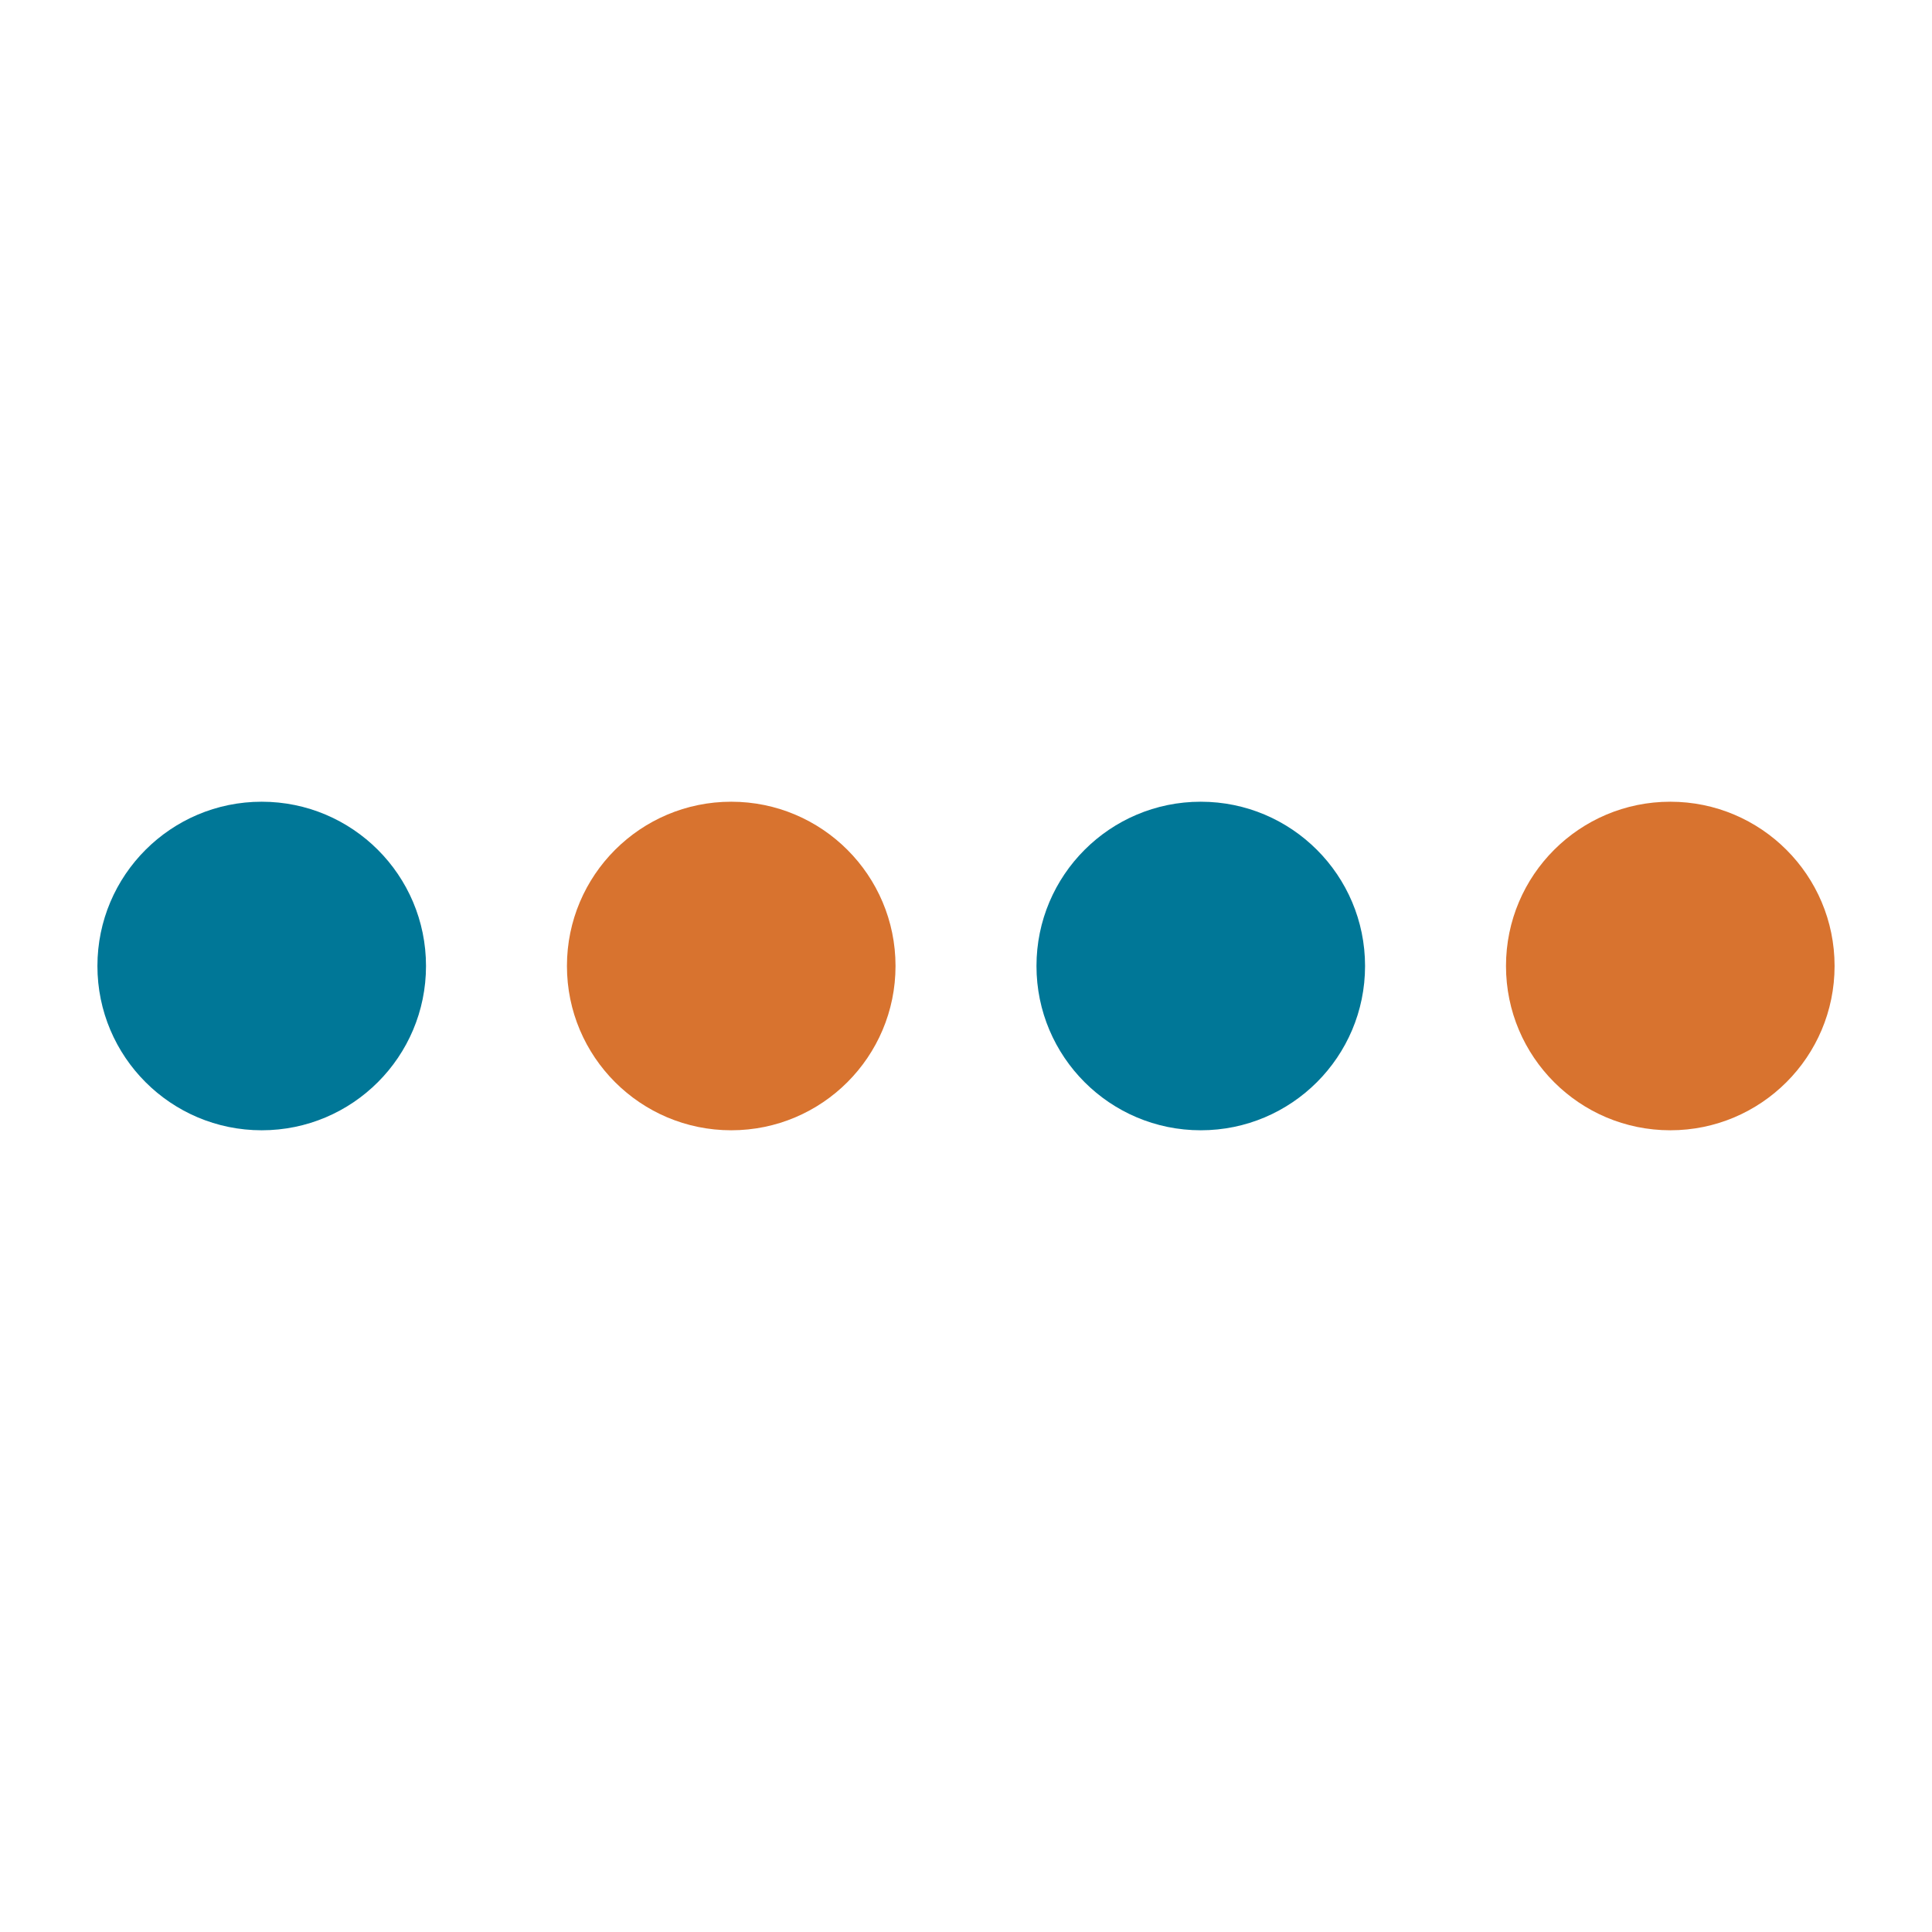
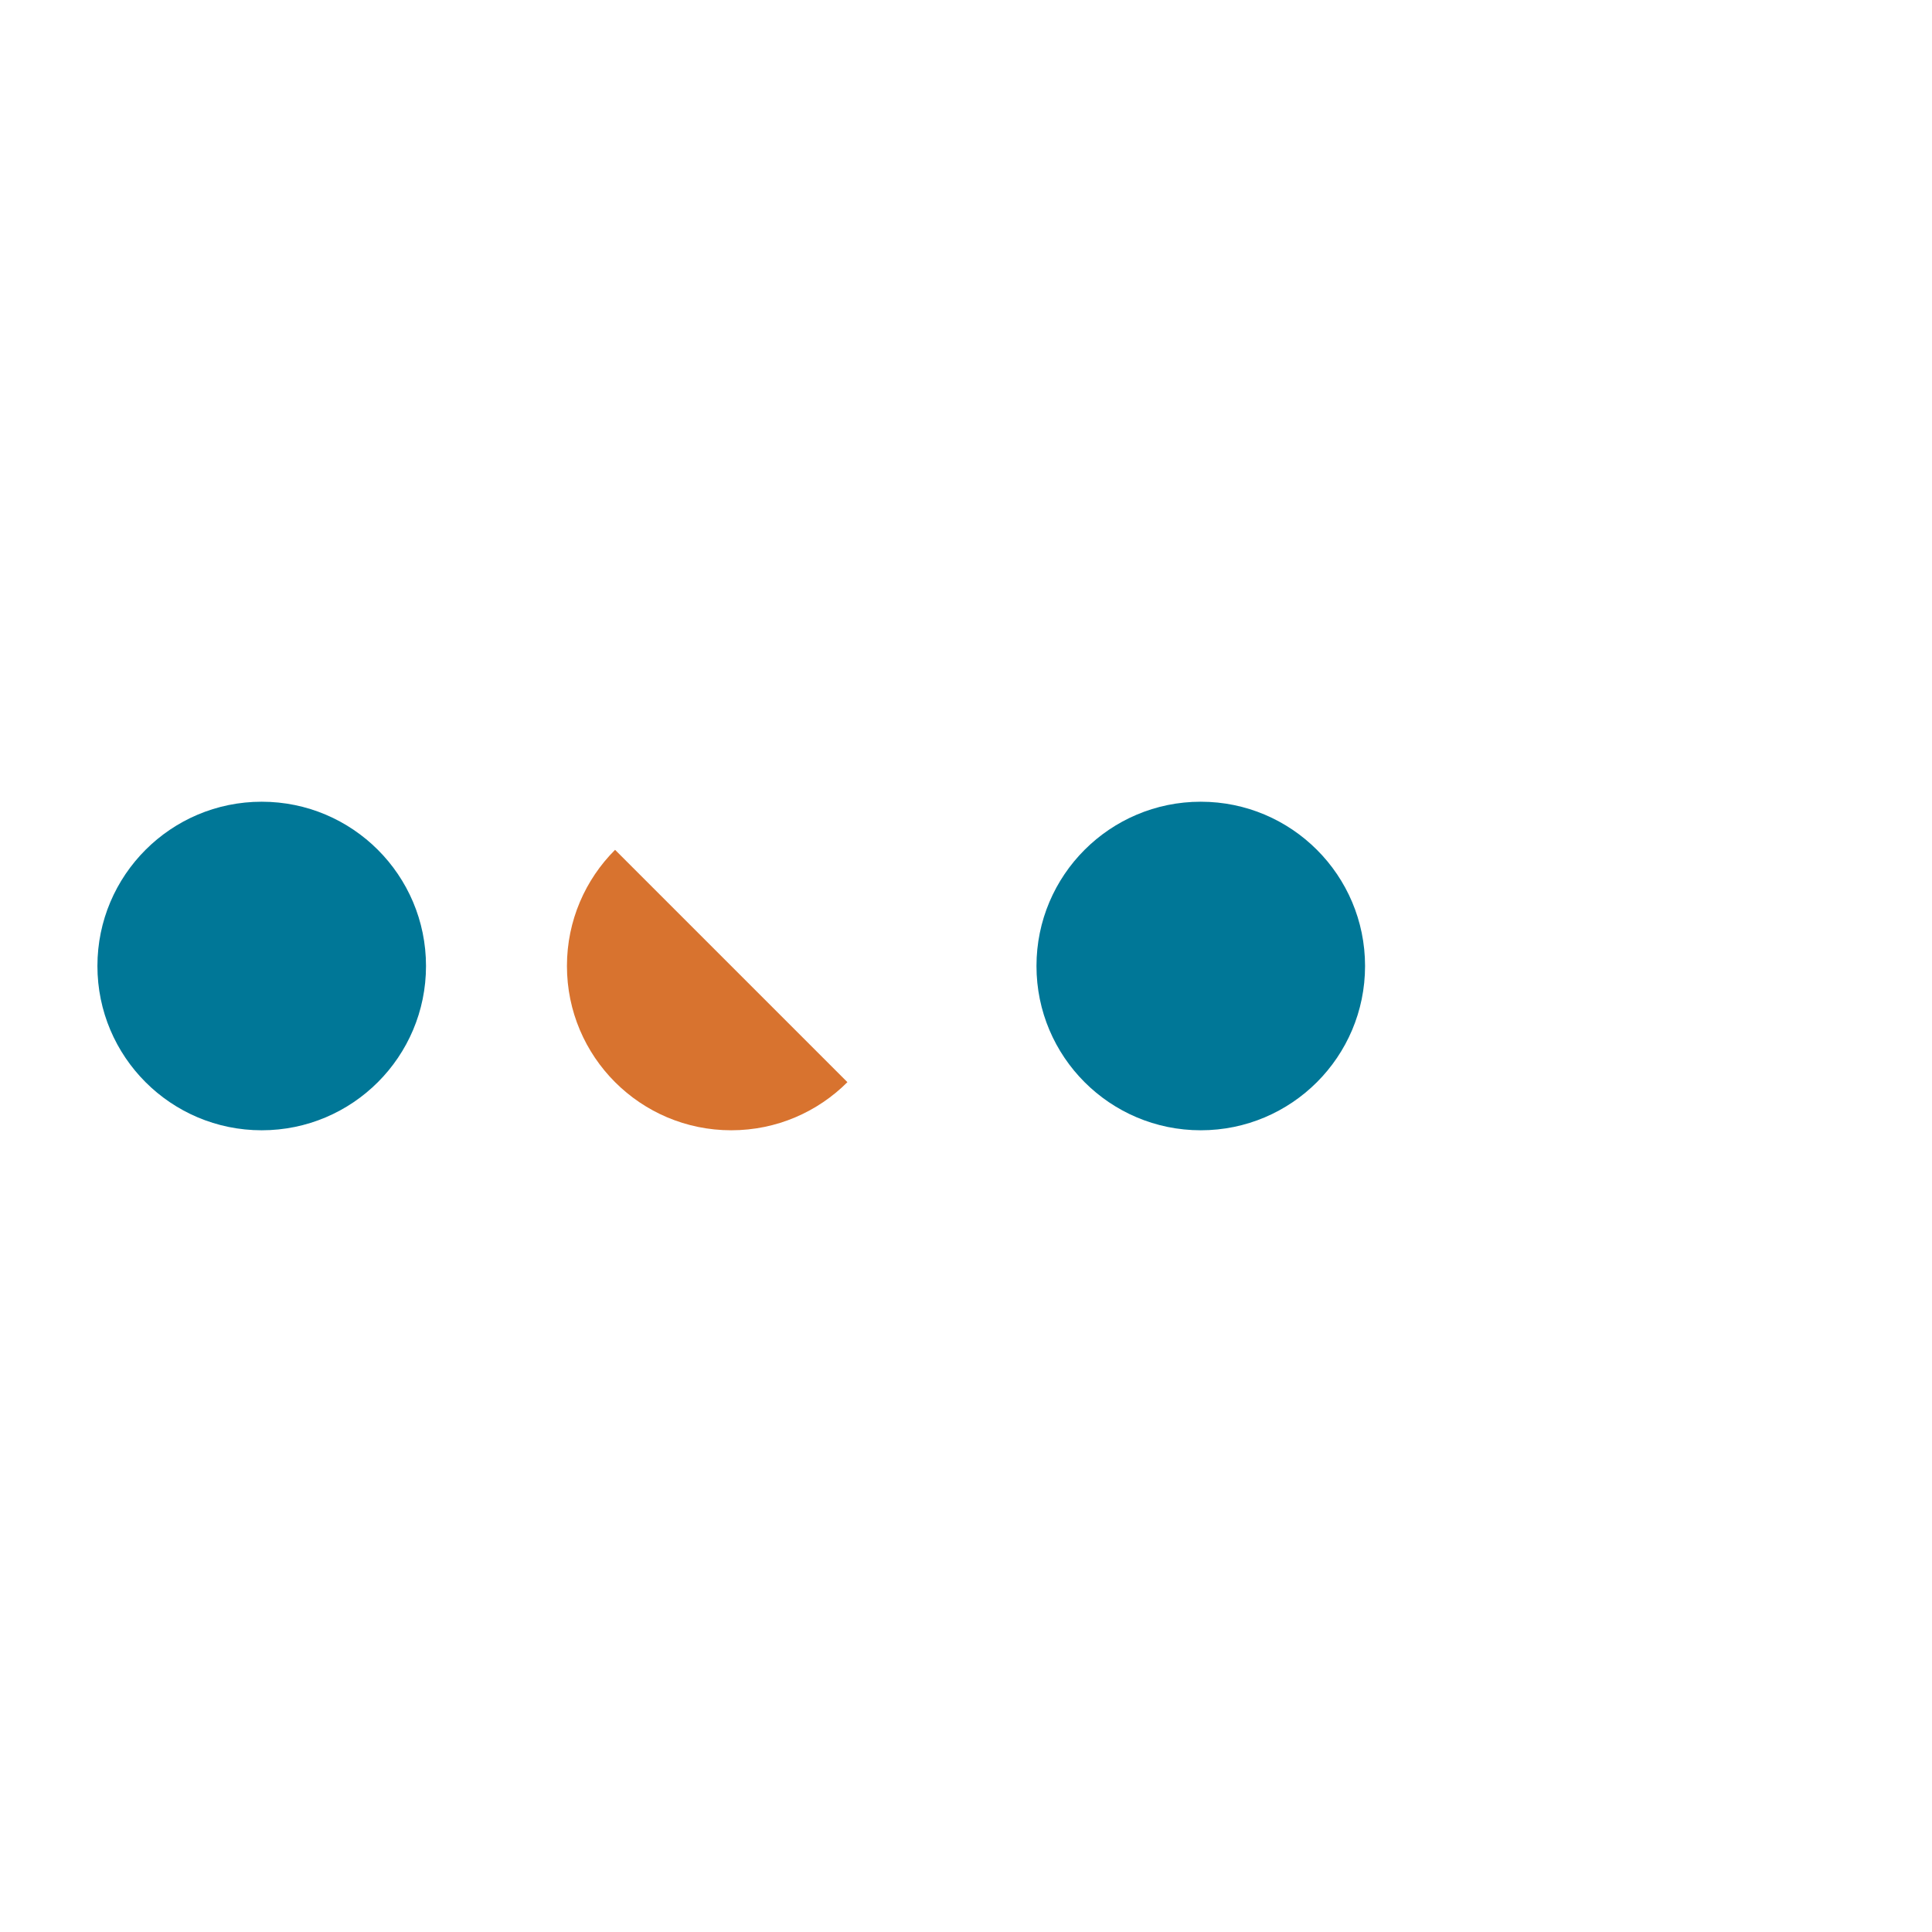
<svg xmlns="http://www.w3.org/2000/svg" width="512" zoomAndPan="magnify" viewBox="0 0 384 384" height="512" preserveAspectRatio="xMidYMid meet" version="1.0">
  <defs>
    <clipPath id="bb60aedb7b">
      <path d="M 206.008 159.348 L 271.316 159.348 L 271.316 224.652 L 206.008 224.652 Z M 206.008 159.348 " clip-rule="nonzero" />
    </clipPath>
    <clipPath id="8353ab01bd">
      <path d="M 238.66 159.348 C 220.625 159.348 206.008 173.965 206.008 192 C 206.008 210.035 220.625 224.652 238.66 224.652 C 256.695 224.652 271.316 210.035 271.316 192 C 271.316 173.965 256.695 159.348 238.66 159.348 Z M 238.66 159.348 " clip-rule="nonzero" />
    </clipPath>
    <clipPath id="7edf530051">
      <path d="M 299.328 159.348 L 364.637 159.348 L 364.637 224.652 L 299.328 224.652 Z M 299.328 159.348 " clip-rule="nonzero" />
    </clipPath>
    <clipPath id="4138be7aa8">
-       <path d="M 331.984 159.348 C 313.949 159.348 299.328 173.965 299.328 192 C 299.328 210.035 313.949 224.652 331.984 224.652 C 350.016 224.652 364.637 210.035 364.637 192 C 364.637 173.965 350.016 159.348 331.984 159.348 Z M 331.984 159.348 " clip-rule="nonzero" />
-     </clipPath>
+       </clipPath>
    <clipPath id="124aa6d890">
      <path d="M 112.684 159.348 L 177.992 159.348 L 177.992 224.652 L 112.684 224.652 Z M 112.684 159.348 " clip-rule="nonzero" />
    </clipPath>
    <clipPath id="bb577533fb">
      <path d="M 145.34 159.348 C 127.305 159.348 112.684 173.965 112.684 192 C 112.684 210.035 127.305 224.652 145.34 224.652 C 163.375 224.652 177.992 210.035 177.992 192 C 177.992 173.965 163.375 159.348 145.34 159.348 Z M 145.34 159.348 " clip-rule="nonzero" />
    </clipPath>
    <clipPath id="5ad83e4782">
      <path d="M 19.363 159.348 L 84.672 159.348 L 84.672 224.652 L 19.363 224.652 Z M 19.363 159.348 " clip-rule="nonzero" />
    </clipPath>
    <clipPath id="2778b42965">
      <path d="M 52.016 159.348 C 33.984 159.348 19.363 173.965 19.363 192 C 19.363 210.035 33.984 224.652 52.016 224.652 C 70.051 224.652 84.672 210.035 84.672 192 C 84.672 173.965 70.051 159.348 52.016 159.348 Z M 52.016 159.348 " clip-rule="nonzero" />
    </clipPath>
  </defs>
  <g clip-path="url(#bb60aedb7b)">
    <g clip-path="url(#8353ab01bd)">
      <path fill="#007797" d="M 206.008 159.348 L 271.316 159.348 L 271.316 224.652 L 206.008 224.652 Z M 206.008 159.348 " fill-opacity="1" fill-rule="nonzero" />
    </g>
  </g>
  <g clip-path="url(#7edf530051)">
    <g clip-path="url(#4138be7aa8)">
-       <path fill="#d8732f" d="M 299.328 159.348 L 364.637 159.348 L 364.637 224.652 L 299.328 224.652 Z M 299.328 159.348 " fill-opacity="1" fill-rule="nonzero" />
-     </g>
+       </g>
  </g>
  <g clip-path="url(#124aa6d890)">
    <g clip-path="url(#bb577533fb)">
-       <path fill="#d8732f" d="M 112.684 159.348 L 177.992 159.348 L 177.992 224.652 L 112.684 224.652 Z M 112.684 159.348 " fill-opacity="1" fill-rule="nonzero" />
+       <path fill="#d8732f" d="M 112.684 159.348 L 177.992 224.652 L 112.684 224.652 Z M 112.684 159.348 " fill-opacity="1" fill-rule="nonzero" />
    </g>
  </g>
  <g clip-path="url(#5ad83e4782)">
    <g clip-path="url(#2778b42965)">
      <path fill="#007797" d="M 19.363 159.348 L 84.672 159.348 L 84.672 224.652 L 19.363 224.652 Z M 19.363 159.348 " fill-opacity="1" fill-rule="nonzero" />
    </g>
  </g>
</svg>